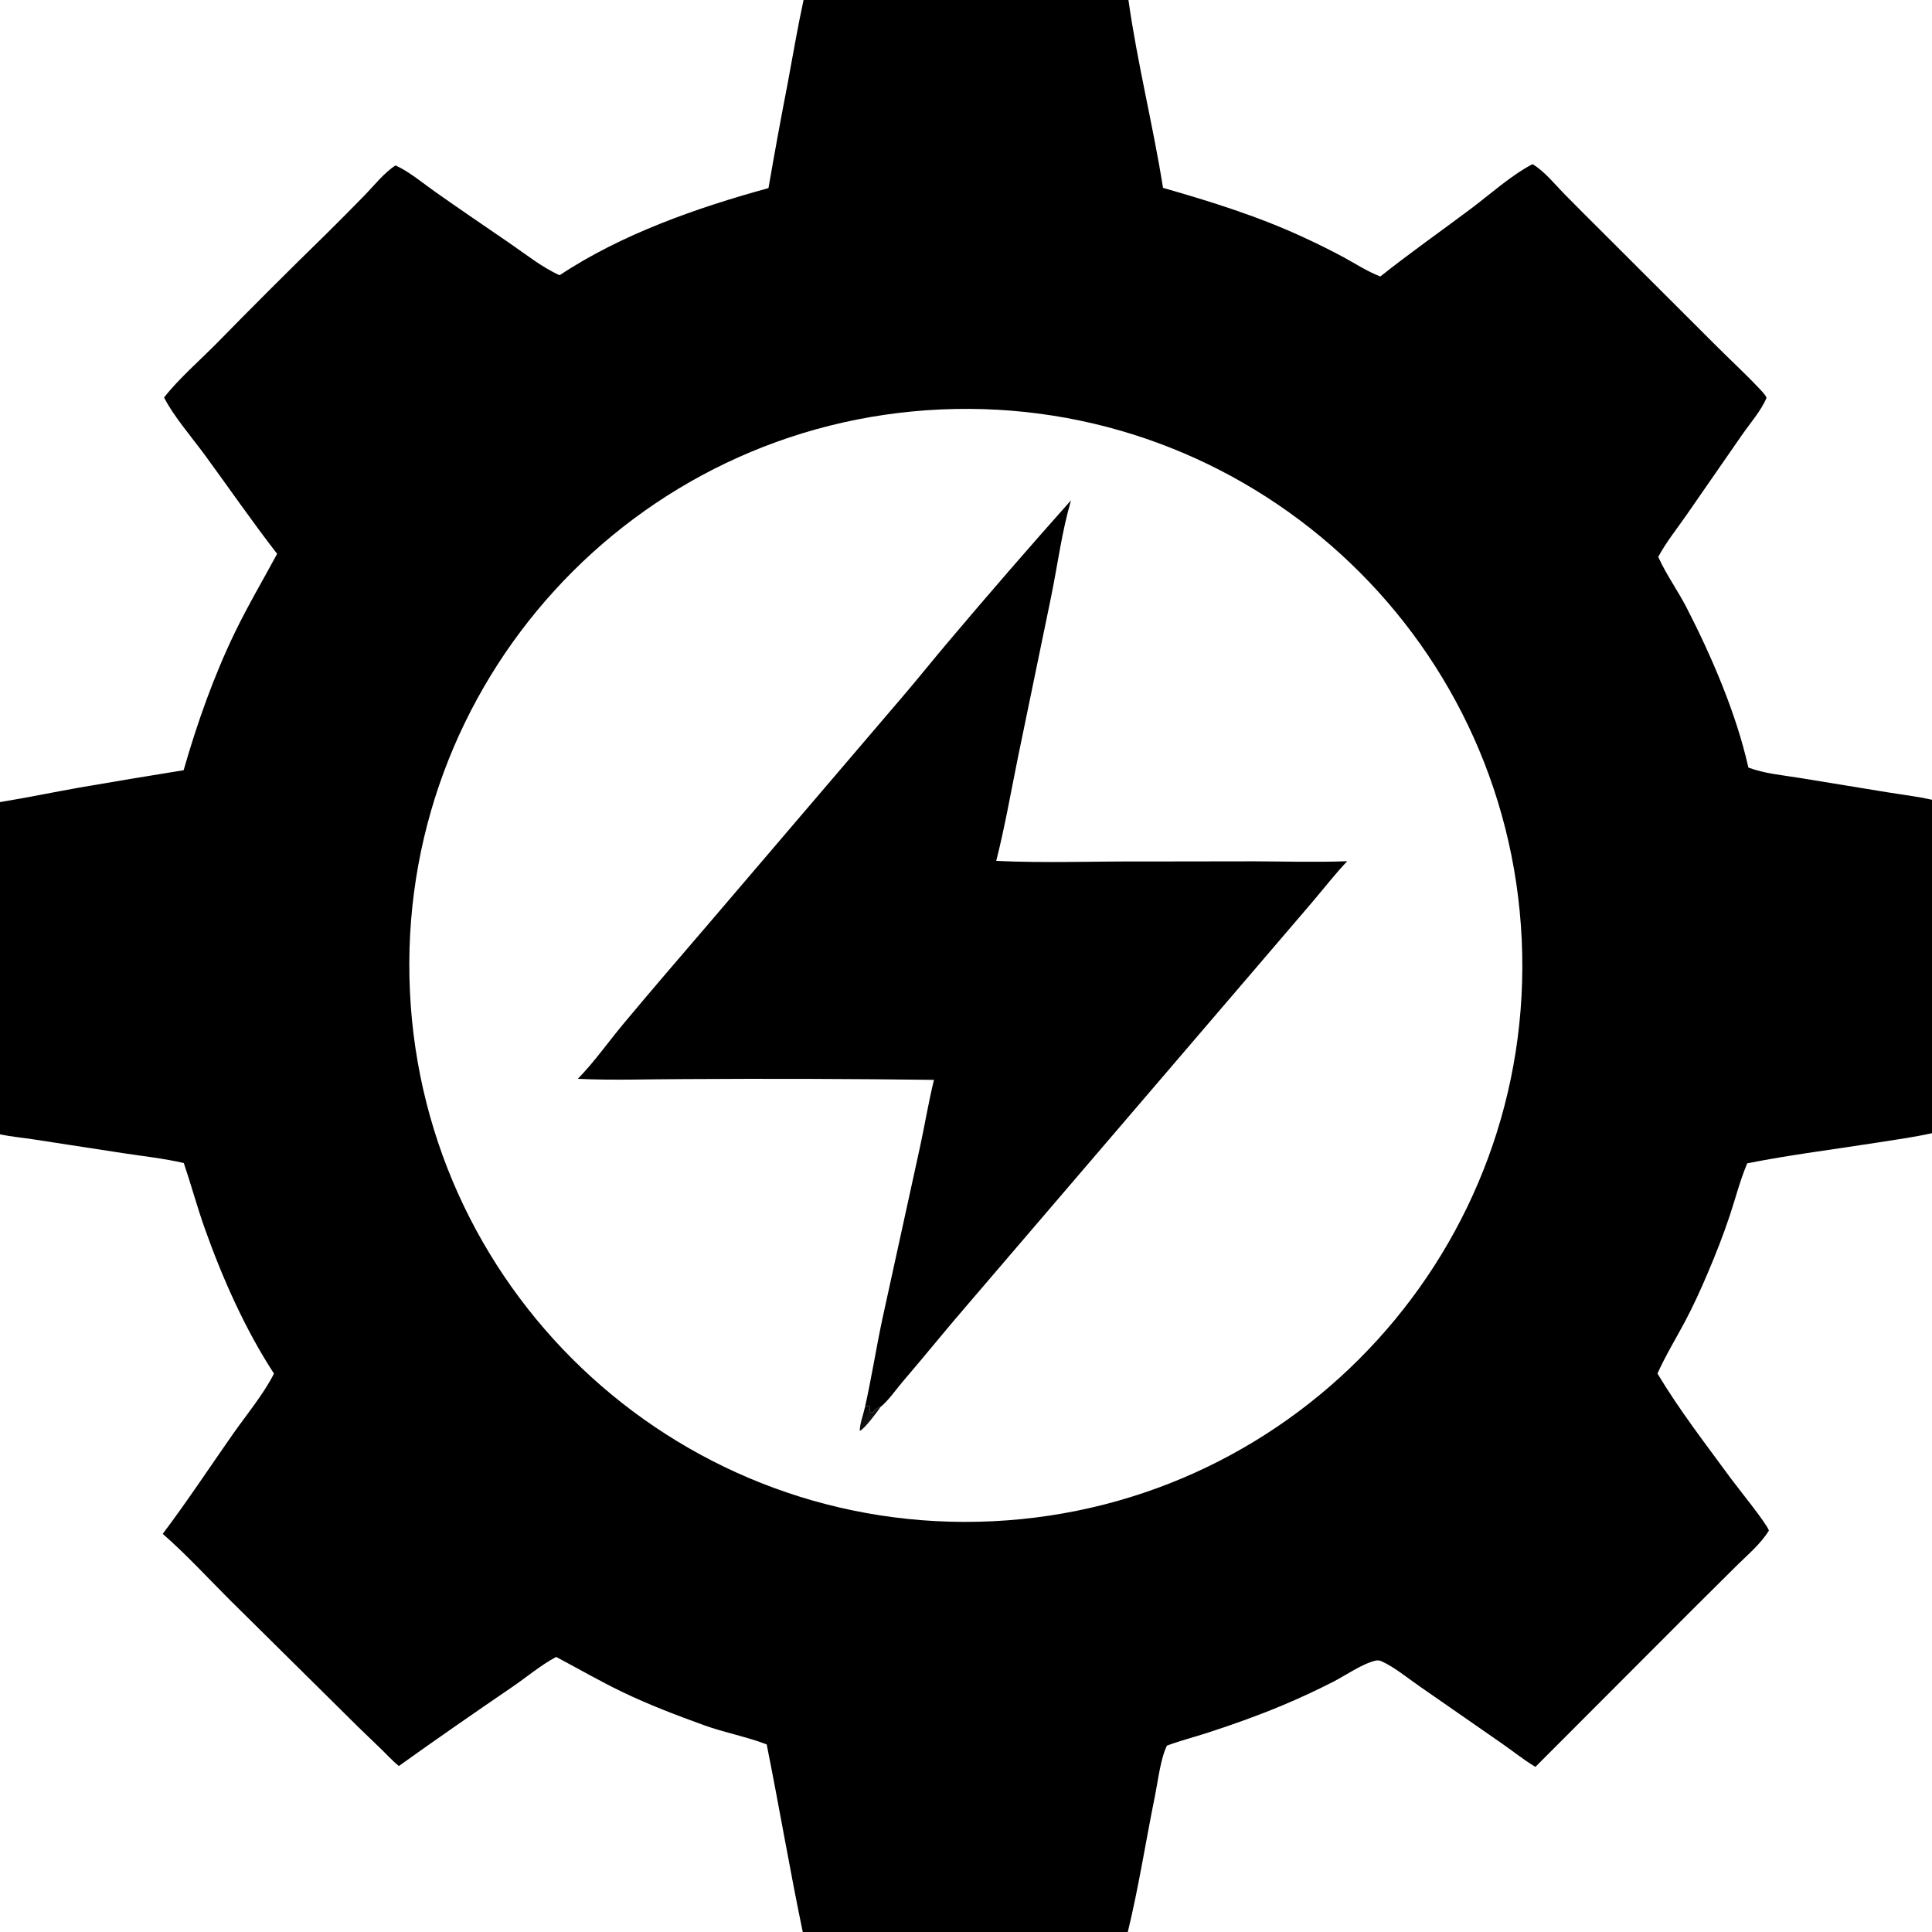
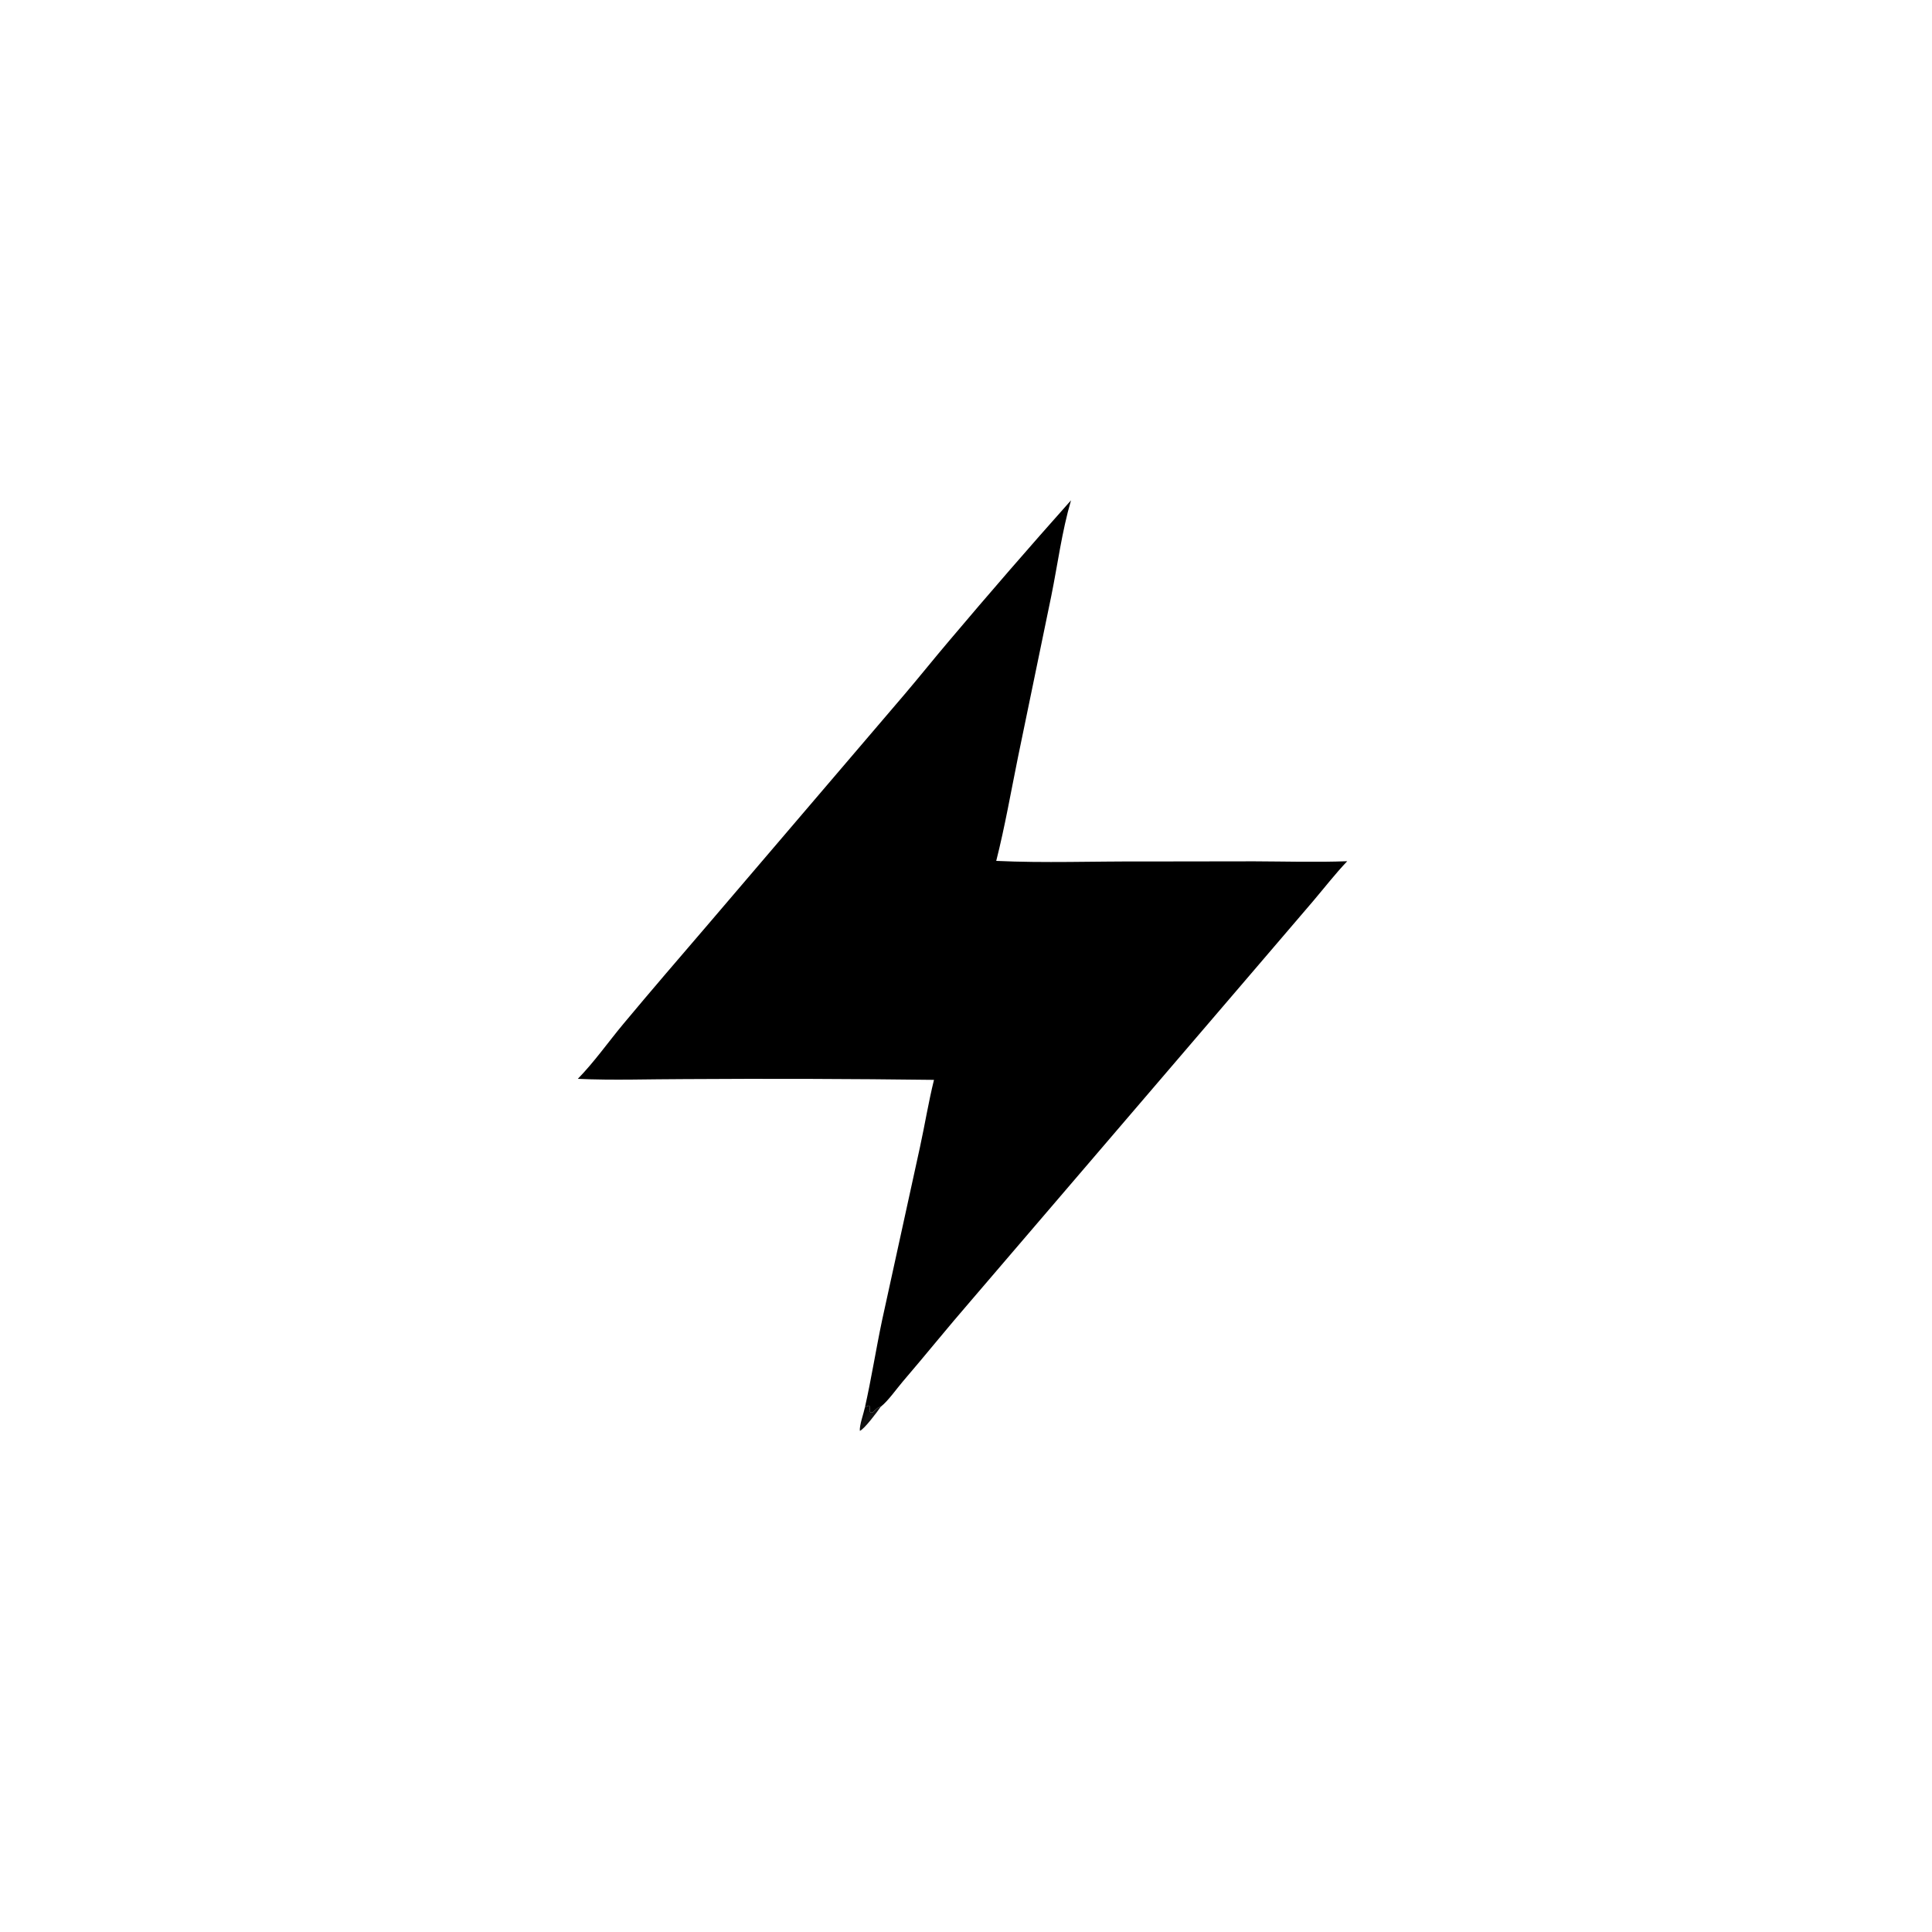
<svg xmlns="http://www.w3.org/2000/svg" version="1.1" style="display: block;" viewBox="0 0 2048 2048" width="512" height="512">
  <defs>
    <linearGradient id="Gradient1" gradientUnits="userSpaceOnUse" x1="920.964" y1="1501.74" x2="915.538" y2="1496.81">
      <stop class="stop0" offset="0" stop-opacity="0.933" stop-color="rgb(0,0,0)" />
      <stop class="stop1" offset="1" stop-opacity="0.988" stop-color="rgb(0,0,0)" />
    </linearGradient>
  </defs>
-   <path transform="translate(0,0)" fill="rgb(0,0,0)" d="M 851.816 0 L 1196.19 0 C 1205.58 66.785 1222.28 132.578 1232.85 199.147 C 1283.93 213.748 1334.96 229.691 1383.18 252.219 C 1397.21 258.667 1411.02 265.554 1424.61 272.867 C 1437.23 279.758 1449.77 287.997 1463.25 293.059 C 1494.48 268.218 1527.12 245.326 1559.04 221.398 C 1579.99 205.694 1601.38 186.166 1624.52 174.005 C 1637.11 181.31 1648.83 196.099 1659.15 206.52 C 1672.54 220.095 1686.01 233.595 1699.56 247.02 L 1817.59 364.904 C 1833.37 380.773 1850.01 395.957 1865.31 412.271 C 1867.91 415.034 1871.04 418.152 1872.64 421.602 C 1867.11 435.03 1855.31 448.49 1847.01 460.439 L 1787.66 546.062 C 1777.79 560.313 1765.95 575.03 1757.81 590.276 L 1758.37 591.524 C 1766.71 609.802 1778.71 626.315 1787.89 644.169 C 1814.43 695.812 1840.73 756.866 1853.33 813.63 C 1870.61 820.165 1890.37 821.772 1908.55 824.768 L 2000.81 839.859 C 2016.43 842.413 2032.59 844.276 2048 847.8 L 2048 1201.23 C 2029.3 1205.39 2010.33 1207.99 1991.42 1210.97 C 1945.11 1218.27 1898.06 1224.05 1852.11 1233.19 L 1851.48 1234.71 C 1844.38 1251.94 1839.62 1270.45 1833.76 1288.16 C 1826.78 1309.25 1818.72 1329.66 1810.01 1350.09 C 1802.65 1367.38 1794.94 1384.41 1786.09 1401.01 C 1776.42 1419.16 1765.37 1437.28 1756.99 1456.04 C 1780.22 1494.78 1808.19 1530.94 1834.89 1567.36 C 1842.37 1577.55 1872.59 1614.74 1875.12 1622.4 C 1866.48 1636.64 1852.2 1648.47 1840.43 1660.16 L 1794.6 1705.7 L 1627.61 1872.95 L 1626.69 1872.4 C 1614.75 1865.19 1603.48 1856.03 1591.95 1848.07 L 1505.04 1787.72 C 1492.36 1778.99 1478.33 1767.25 1464.38 1760.98 C 1462.27 1760.04 1460.26 1759.87 1458.04 1760.38 C 1444.16 1763.56 1426.2 1776.12 1413.17 1782.79 C 1395.59 1791.79 1377.36 1800.26 1359.14 1807.88 C 1333.36 1818.66 1306.66 1828.2 1280.08 1836.8 C 1265.78 1841.43 1251.08 1845.21 1237 1850.42 C 1230.15 1864.4 1227.57 1887.63 1224.4 1903.26 C 1214.64 1951.31 1207.09 2000.41 1195.5 2048 L 850.954 2048 C 837.226 1981.97 825.984 1915.3 812.725 1849.14 C 791.058 1840.85 767.831 1836.61 745.904 1828.66 C 716.792 1818.12 687.339 1806.88 659.424 1793.43 C 635.63 1781.97 612.876 1768.75 589.551 1756.43 C 573.176 1765.14 558.313 1777.8 542.962 1788.28 C 502.701 1815.78 462.402 1843.67 422.779 1872.07 C 415.79 1866.36 409.468 1859.28 402.934 1853.03 C 387.211 1838.09 371.697 1822.93 356.398 1807.56 L 243.991 1696.35 C 220.479 1672.9 197.486 1647.78 172.5 1625.96 C 198.193 1591.84 221.91 1555.89 246.41 1520.88 C 260.291 1501.04 279.852 1477.3 290.431 1456.05 C 259.814 1409.19 235.441 1354.11 216.757 1301.35 C 208.762 1278.78 202.521 1255.54 194.825 1232.85 C 173.863 1228.07 152.423 1225.65 131.176 1222.49 L 36.054 1207.87 C 24.157 1206.01 11.748 1204.94 0 1202.46 L 0 850.242 C 28.199 845.655 56.217 839.837 84.346 834.832 C 121.078 828.498 157.847 822.38 194.65 816.478 C 208.944 766.637 226.634 716.538 249.282 669.83 C 262.981 641.578 278.898 614.665 293.769 587.068 C 267.281 552.916 242.815 517.39 217.302 482.543 C 204.642 465.25 182.969 439.842 173.921 421.272 C 189.352 401.73 211.276 382.476 229.105 364.538 C 267.35 325.452 306.05 286.813 345.195 248.628 C 358.872 235.1 372.432 221.455 385.875 207.694 C 396.053 197.261 407.095 183.129 419.29 175.352 C 433.749 181.921 448.021 193.936 461.014 203.127 C 487.127 221.598 513.581 239.504 539.953 257.598 C 556.811 269.163 574.627 283.475 593.244 291.752 C 658.727 248.212 739.224 220.061 814.621 199.405 C 821.014 162.256 827.81 125.178 835.007 88.177 C 840.468 58.761 845.453 29.238 851.816 0 z M 1052.48 1612.57 C 1377.45 1596.76 1628.27 1320.82 1613.08 995.818 C 1597.9 670.816 1322.44 419.469 997.413 434.025 C 671.49 448.622 419.303 724.994 434.531 1050.89 C 449.759 1376.78 726.619 1628.43 1052.48 1612.57 z" />
  <path transform="translate(0,0)" fill="rgb(0,0,0)" d="M 612.499 1143.61 C 629.868 1125.88 644.865 1104.48 660.789 1085.38 C 690.245 1050.06 720.324 1015.15 750.278 980.245 L 959.149 735.702 C 974.912 717.161 990.103 698.144 1005.86 679.597 C 1048.35 629.278 1091.51 579.526 1135.32 530.356 C 1125.67 563.189 1121.2 598.319 1114.37 631.921 L 1079.13 802.518 C 1071.66 839.207 1065.25 876.272 1056.05 912.578 C 1107.32 914.998 1159.22 912.941 1210.58 913.208 L 1329.61 913.041 C 1362.37 913.157 1395.37 914.162 1428.11 912.925 C 1415.33 926.375 1403.91 941.134 1391.91 955.273 L 1326.7 1031.48 L 1028.76 1379.33 C 1004.49 1407.31 981.255 1436.2 957.14 1464.32 C 950.477 1472.09 941.377 1485.16 933.679 1491.15 C 931.02 1491.77 929.875 1492.75 927.849 1494.62 C 927.587 1494.87 925.74 1496.67 925.308 1496.87 C 923.287 1497.79 923.406 1497.33 921.747 1496.29 L 922.272 1491.05 L 920.751 1489.94 L 916.894 1491.68 C 923.727 1461.26 928.577 1430.31 934.996 1399.77 L 975.185 1216.11 C 980.361 1192.33 984.228 1168.34 990.063 1144.7 C 901.882 1143.59 813.692 1143.32 725.506 1143.89 C 688.015 1143.91 649.93 1145.37 612.499 1143.61 z" />
-   <path transform="translate(0,0)" fill="url(#Gradient1)" d="M 916.894 1491.68 L 920.751 1489.94 L 922.272 1491.05 L 921.747 1496.29 C 923.406 1497.33 923.287 1497.79 925.308 1496.87 C 925.74 1496.67 927.587 1494.87 927.849 1494.62 C 929.875 1492.75 931.02 1491.77 933.679 1491.15 C 930.212 1496.29 916.131 1515.09 911.463 1516.79 C 910.839 1511.09 915.562 1498.2 916.894 1491.68 z" />
+   <path transform="translate(0,0)" fill="url(#Gradient1)" d="M 916.894 1491.68 L 920.751 1489.94 L 922.272 1491.05 L 921.747 1496.29 C 923.406 1497.33 923.287 1497.79 925.308 1496.87 C 925.74 1496.67 927.587 1494.87 927.849 1494.62 C 929.875 1492.75 931.02 1491.77 933.679 1491.15 C 930.212 1496.29 916.131 1515.09 911.463 1516.79 C 910.839 1511.09 915.562 1498.2 916.894 1491.68 " />
</svg>